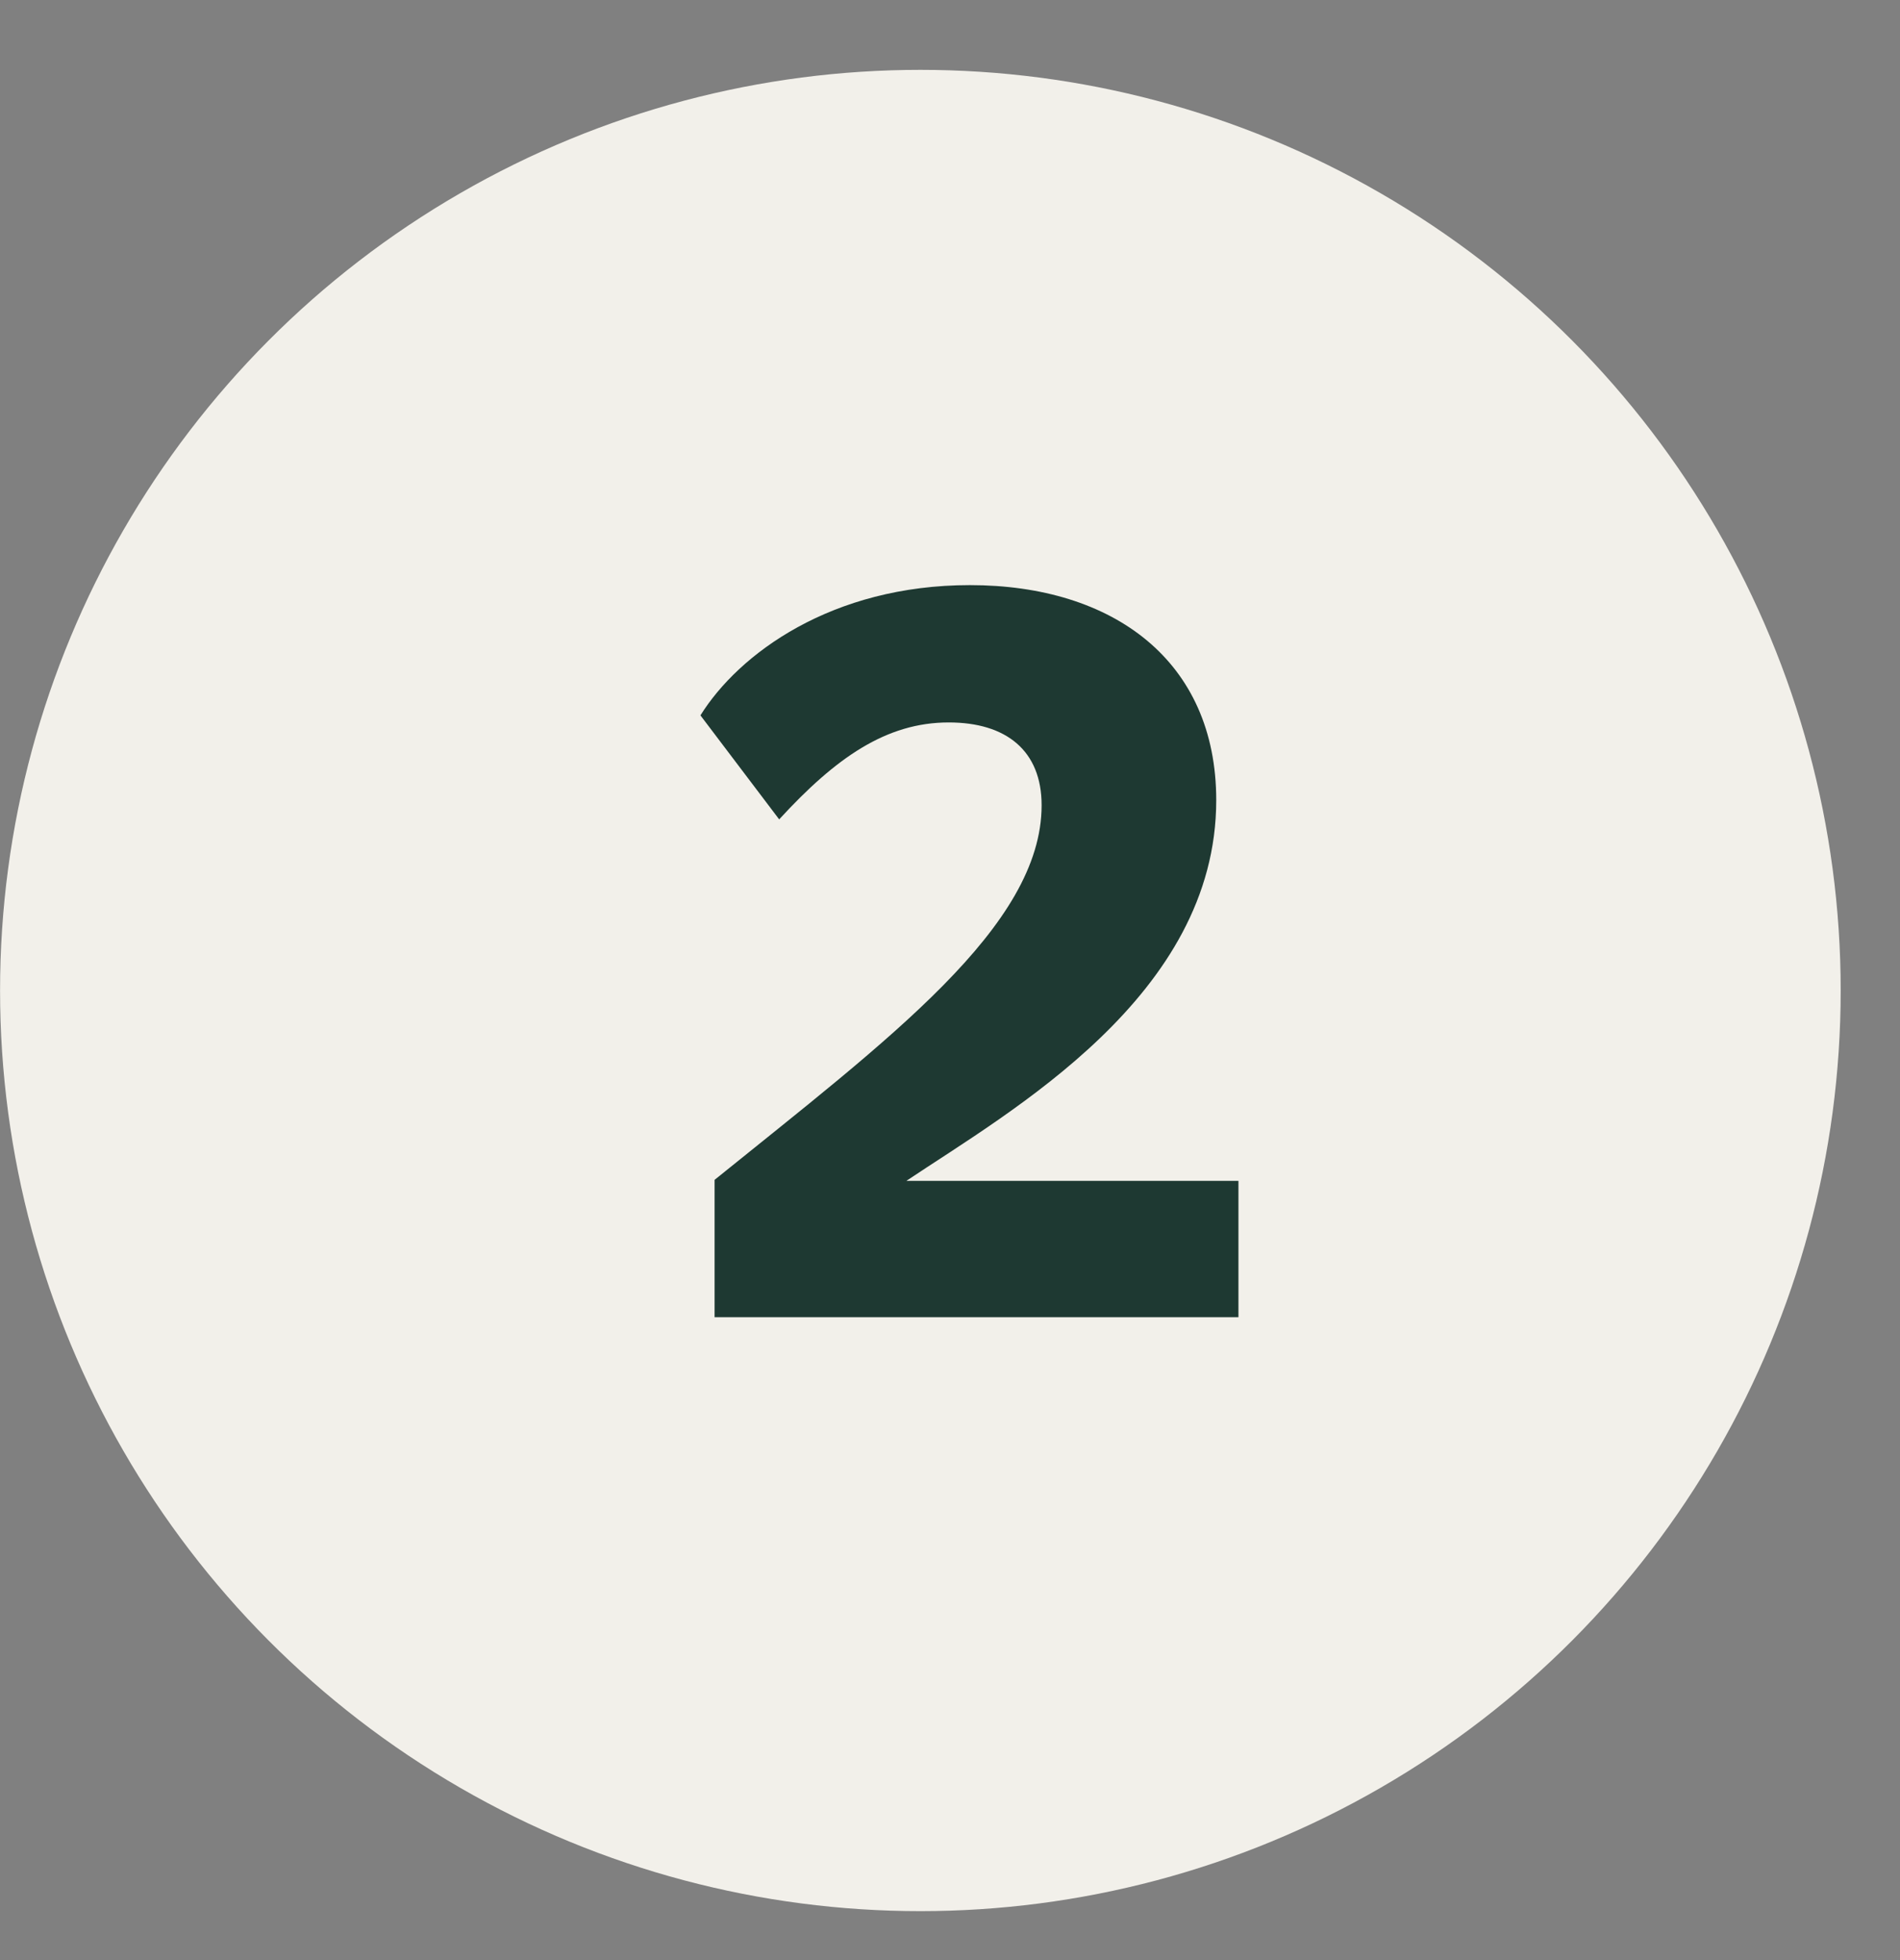
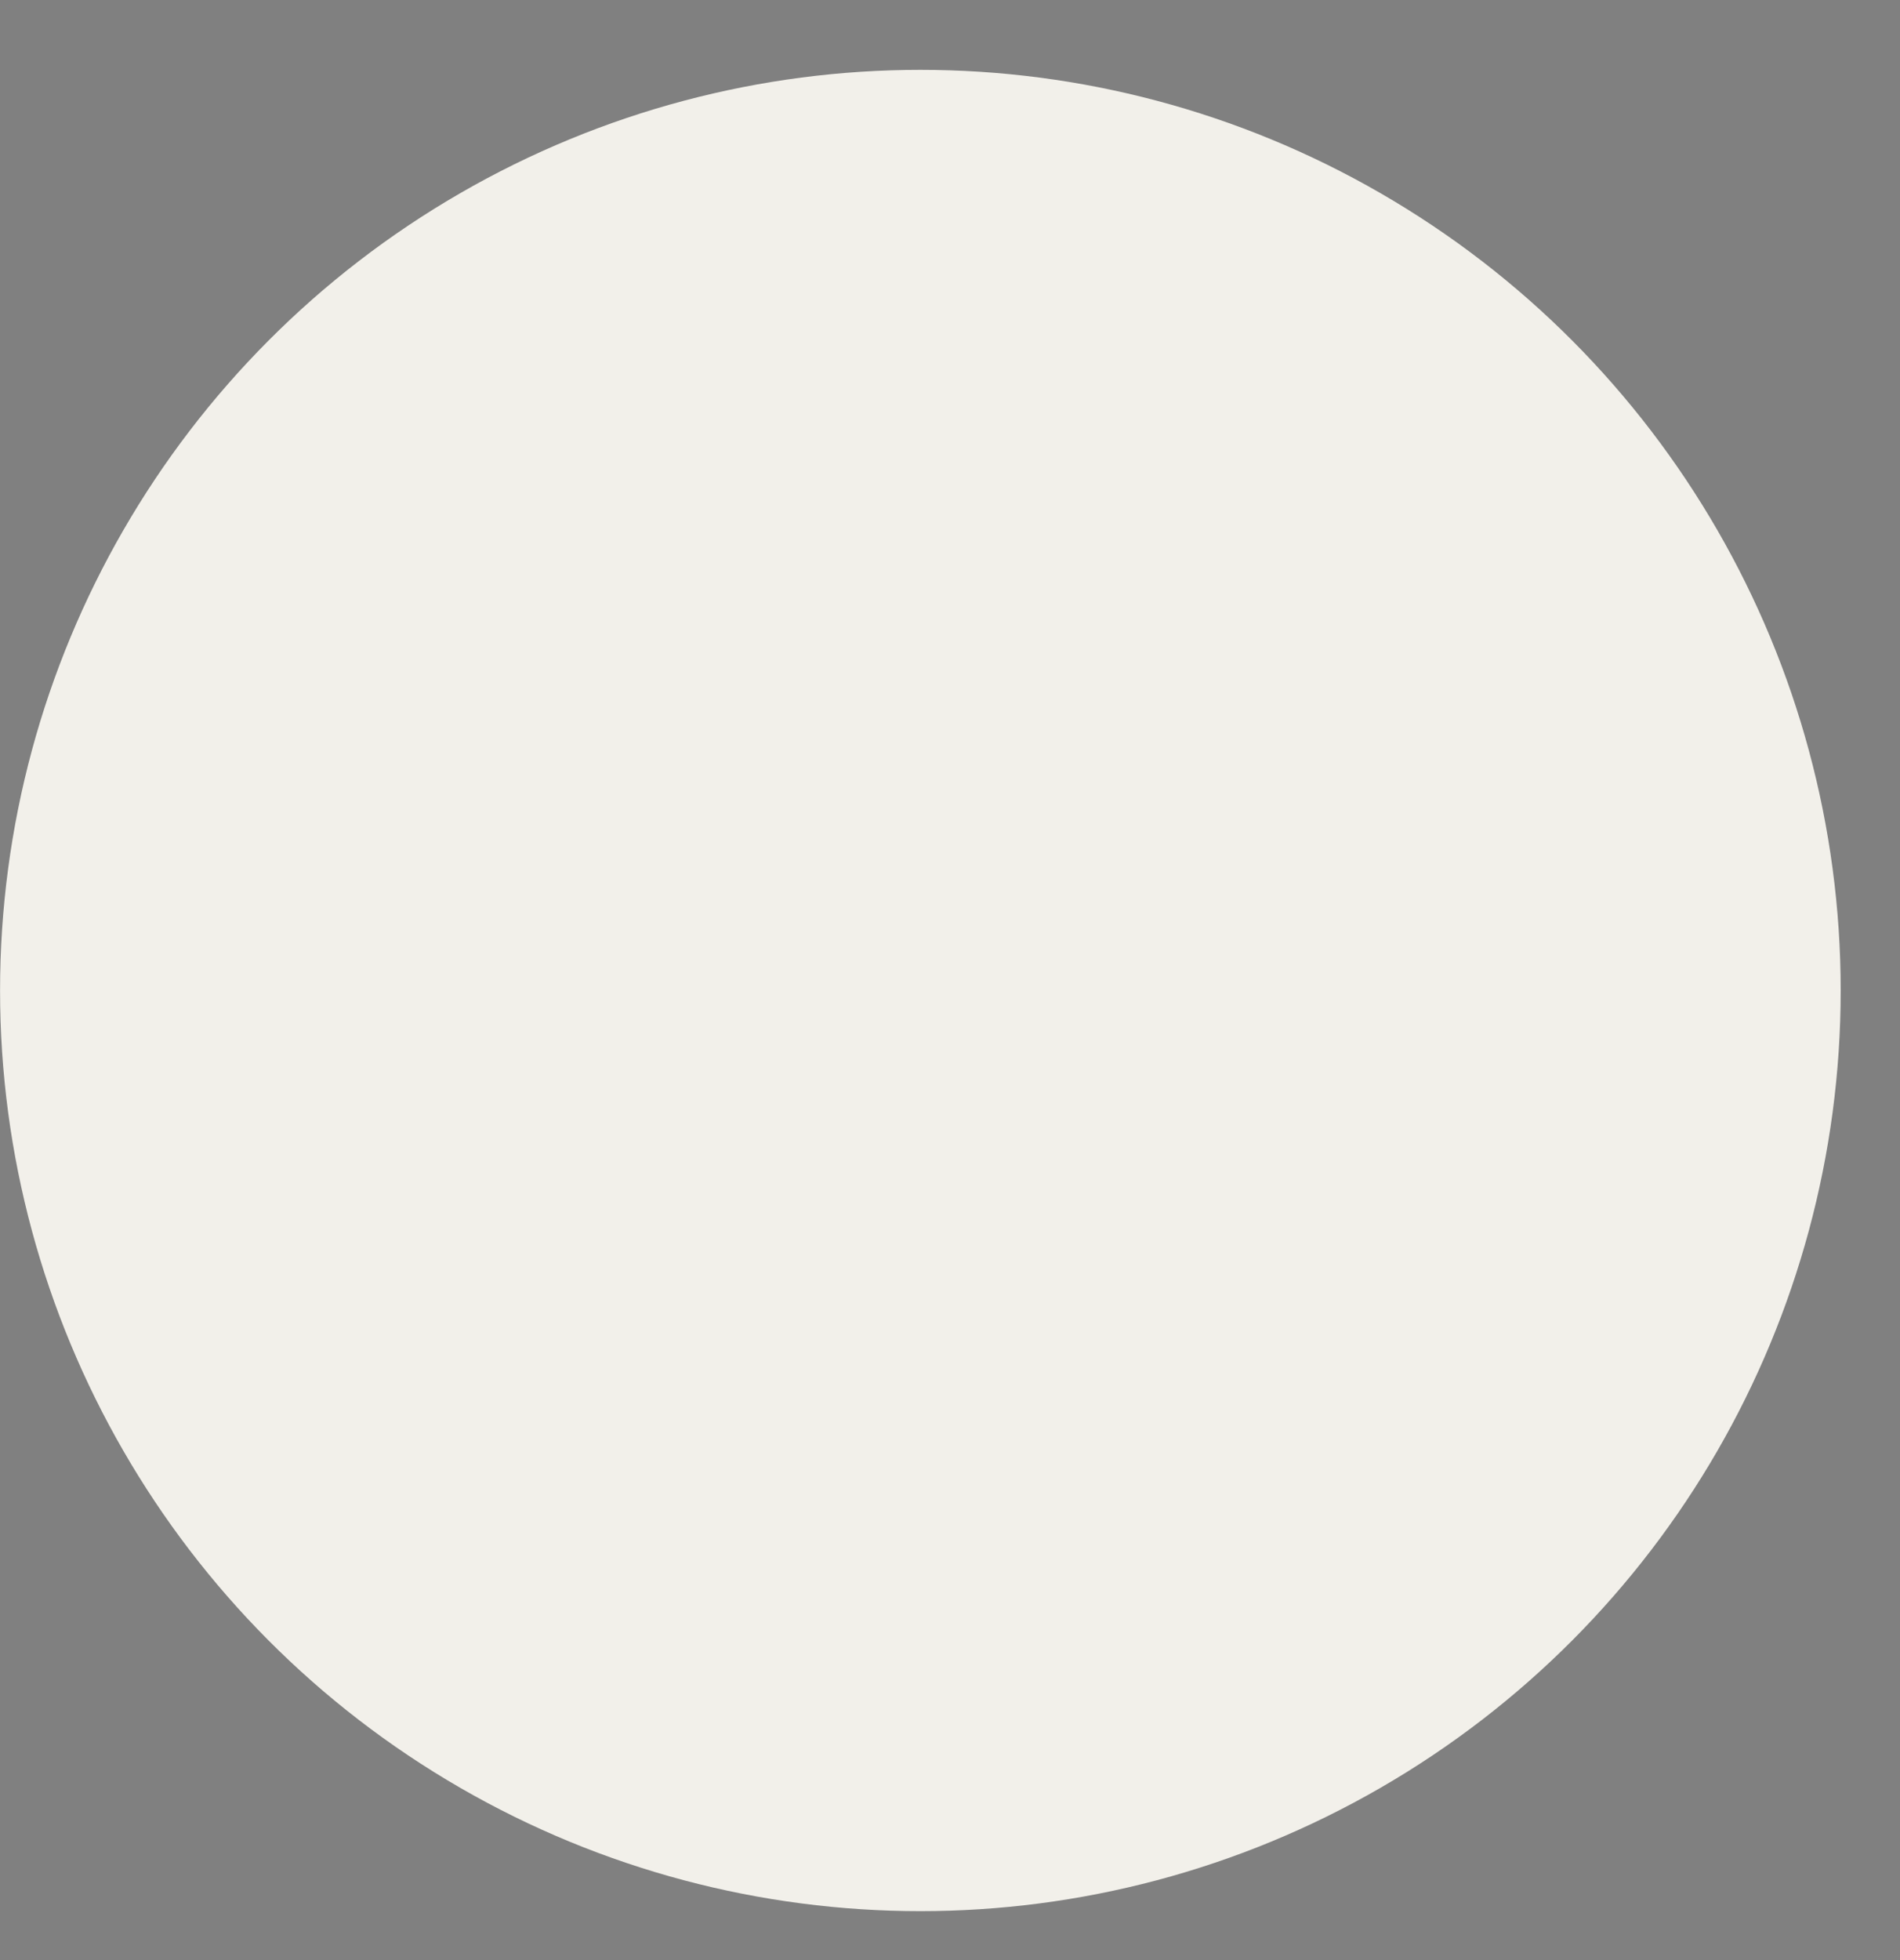
<svg xmlns="http://www.w3.org/2000/svg" width="32" height="33" viewBox="0 0 32 33" fill="none">
  <rect x="0" y="0" width="32" height="33" fill="#808080" stroke="none" />
  <circle cx="15.501" cy="16.676" r="15.5" fill="#F2F0EA" />
-   <path d="M15.265 19.881H20.858V22.176H12.035V19.864C14.959 17.501 17.543 15.597 17.543 13.557C17.543 12.639 16.948 12.163 15.979 12.163C14.925 12.163 14.075 12.758 13.123 13.795L11.797 12.044C12.443 11.007 14.007 9.851 16.336 9.851C18.75 9.851 20.484 11.126 20.484 13.472C20.484 16.77 17.016 18.708 15.265 19.881Z" fill="#1E3932" />
</svg>